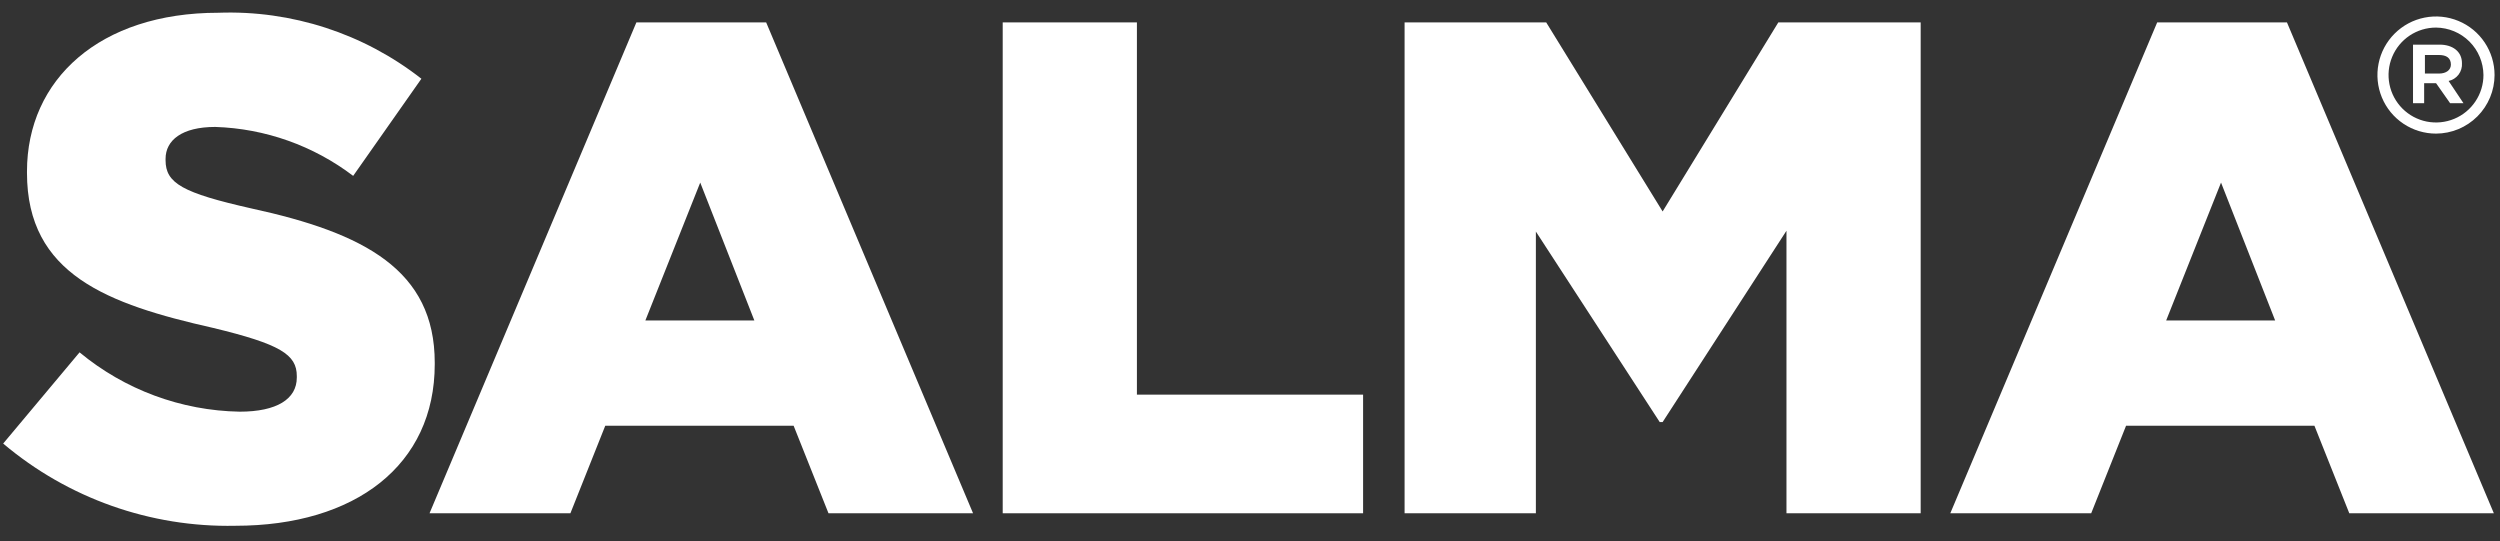
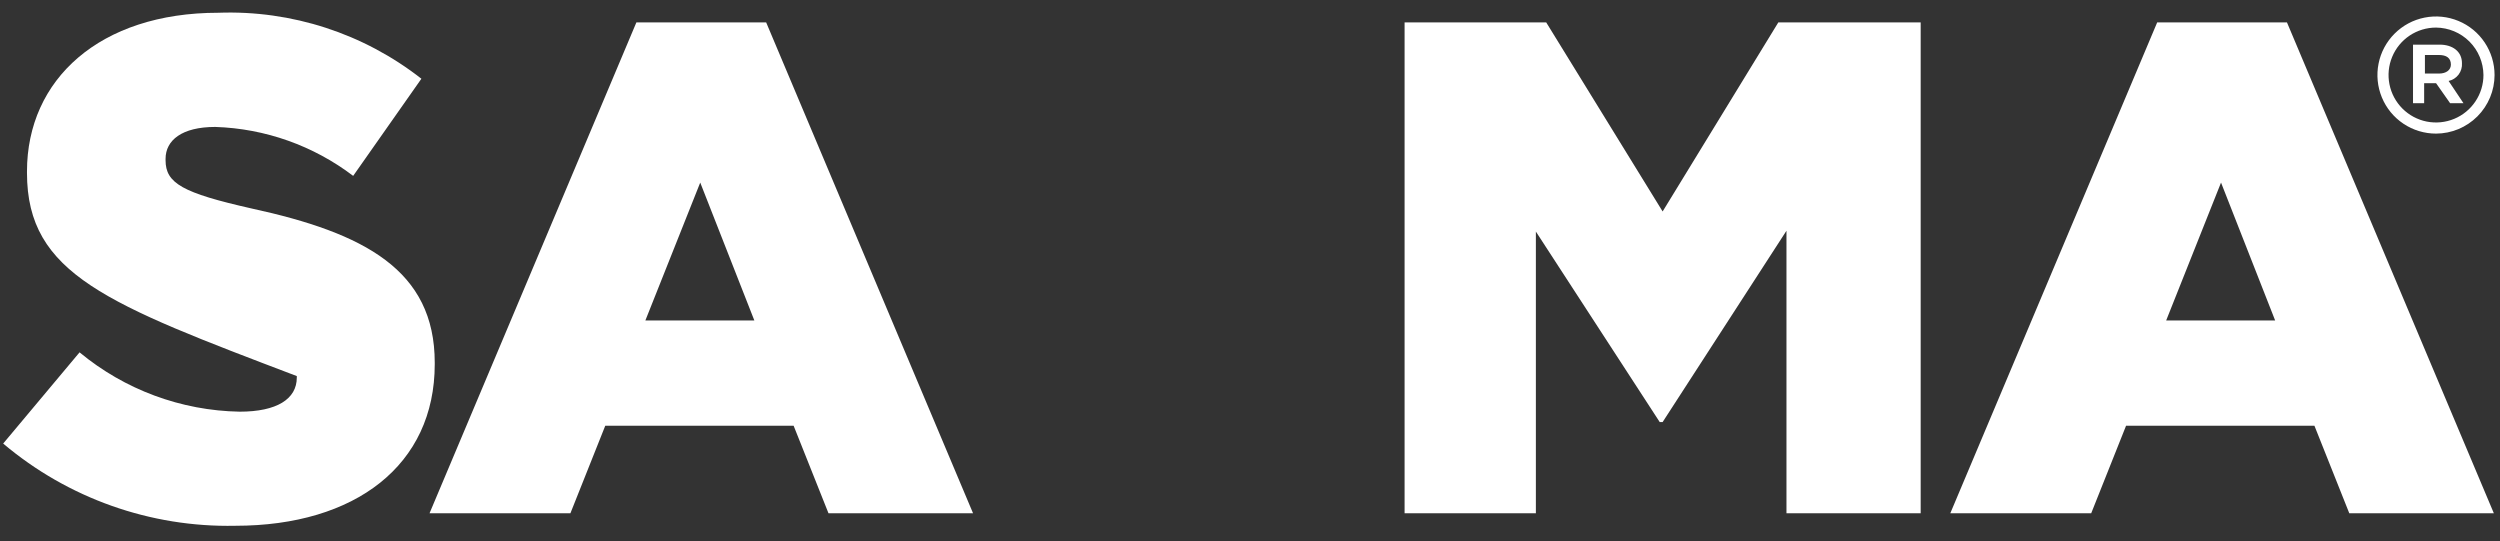
<svg xmlns="http://www.w3.org/2000/svg" width="97" height="21" viewBox="0 0 97 21" fill="none">
  <rect x="0" y="0" width="97" height="21" fill="#333333" stroke="none" />
-   <path d="M0.123 17.21L3.087 13.671C4.837 15.121 7.028 15.933 9.301 15.973C10.739 15.973 11.516 15.484 11.516 14.649V14.592C11.516 13.758 10.883 13.354 8.265 12.722C4.179 11.801 1.047 10.65 1.047 6.709V6.651C1.047 3.084 3.867 0.495 8.469 0.495C11.316 0.391 14.107 1.298 16.35 3.055L13.703 6.824C12.159 5.651 10.289 4.987 8.352 4.925C7.057 4.925 6.424 5.443 6.424 6.162V6.219C6.424 7.111 7.084 7.485 9.761 8.089C14.134 9.039 16.868 10.477 16.868 14.074V14.131C16.868 18.044 13.789 20.4 9.129 20.4C5.839 20.468 2.637 19.334 0.123 17.21Z" fill="white" />
-   <path d="M38.905 0.869H44.112V15.312H52.888V19.915H38.905V0.869Z" fill="white" />
+   <path d="M0.123 17.21L3.087 13.671C4.837 15.121 7.028 15.933 9.301 15.973C10.739 15.973 11.516 15.484 11.516 14.649V14.592C4.179 11.801 1.047 10.65 1.047 6.709V6.651C1.047 3.084 3.867 0.495 8.469 0.495C11.316 0.391 14.107 1.298 16.35 3.055L13.703 6.824C12.159 5.651 10.289 4.987 8.352 4.925C7.057 4.925 6.424 5.443 6.424 6.162V6.219C6.424 7.111 7.084 7.485 9.761 8.089C14.134 9.039 16.868 10.477 16.868 14.074V14.131C16.868 18.044 13.789 20.4 9.129 20.4C5.839 20.468 2.637 19.334 0.123 17.21Z" fill="white" />
  <path d="M54.498 0.869H59.993L64.51 8.205L68.999 0.869H74.522V19.914H69.315V8.953L64.51 16.376H64.397L59.592 8.985V19.914H54.498V0.869Z" fill="white" />
  <path d="M83.699 0.869H88.734L96.761 19.914H91.152L89.8 16.519H82.491L81.139 19.914H75.672L83.699 0.869ZM88.276 12.435L86.176 7.084L84.047 12.435H88.276Z" fill="white" />
  <path d="M24.692 0.869H29.727L37.754 19.914H32.145L30.793 16.519H23.484L22.132 19.914H16.666L24.692 0.869ZM29.269 12.435L27.169 7.084L25.04 12.435H29.269Z" fill="white" />
  <path d="M95.006 3.141C95.161 3.108 95.299 3.019 95.394 2.893C95.489 2.766 95.535 2.609 95.524 2.451C95.524 1.989 95.15 1.732 94.661 1.732H93.625V4.005H94.057V3.228H94.519L95.065 4.005H95.583L95.006 3.141ZM94.632 2.854H94.087V2.134H94.633C94.921 2.134 95.095 2.249 95.095 2.509C95.093 2.71 94.92 2.854 94.632 2.854Z" fill="white" />
  <path d="M94.517 5.184C94.067 5.184 93.628 5.051 93.254 4.801C92.88 4.552 92.589 4.197 92.417 3.781C92.245 3.366 92.2 2.909 92.288 2.468C92.375 2.028 92.592 1.623 92.91 1.305C93.228 0.987 93.632 0.771 94.073 0.683C94.514 0.595 94.971 0.64 95.386 0.812C95.802 0.984 96.157 1.275 96.406 1.649C96.656 2.023 96.789 2.462 96.789 2.912C96.788 3.514 96.548 4.091 96.122 4.517C95.696 4.943 95.119 5.183 94.517 5.184ZM94.517 1.07C94.153 1.07 93.797 1.178 93.494 1.38C93.191 1.583 92.955 1.87 92.816 2.207C92.676 2.543 92.64 2.913 92.711 3.27C92.782 3.627 92.957 3.955 93.215 4.213C93.472 4.47 93.8 4.646 94.157 4.717C94.515 4.788 94.885 4.751 95.221 4.612C95.558 4.473 95.845 4.237 96.047 3.934C96.25 3.631 96.358 3.275 96.358 2.911C96.354 2.424 96.159 1.958 95.815 1.613C95.47 1.269 95.004 1.074 94.517 1.07Z" fill="white" />
</svg>